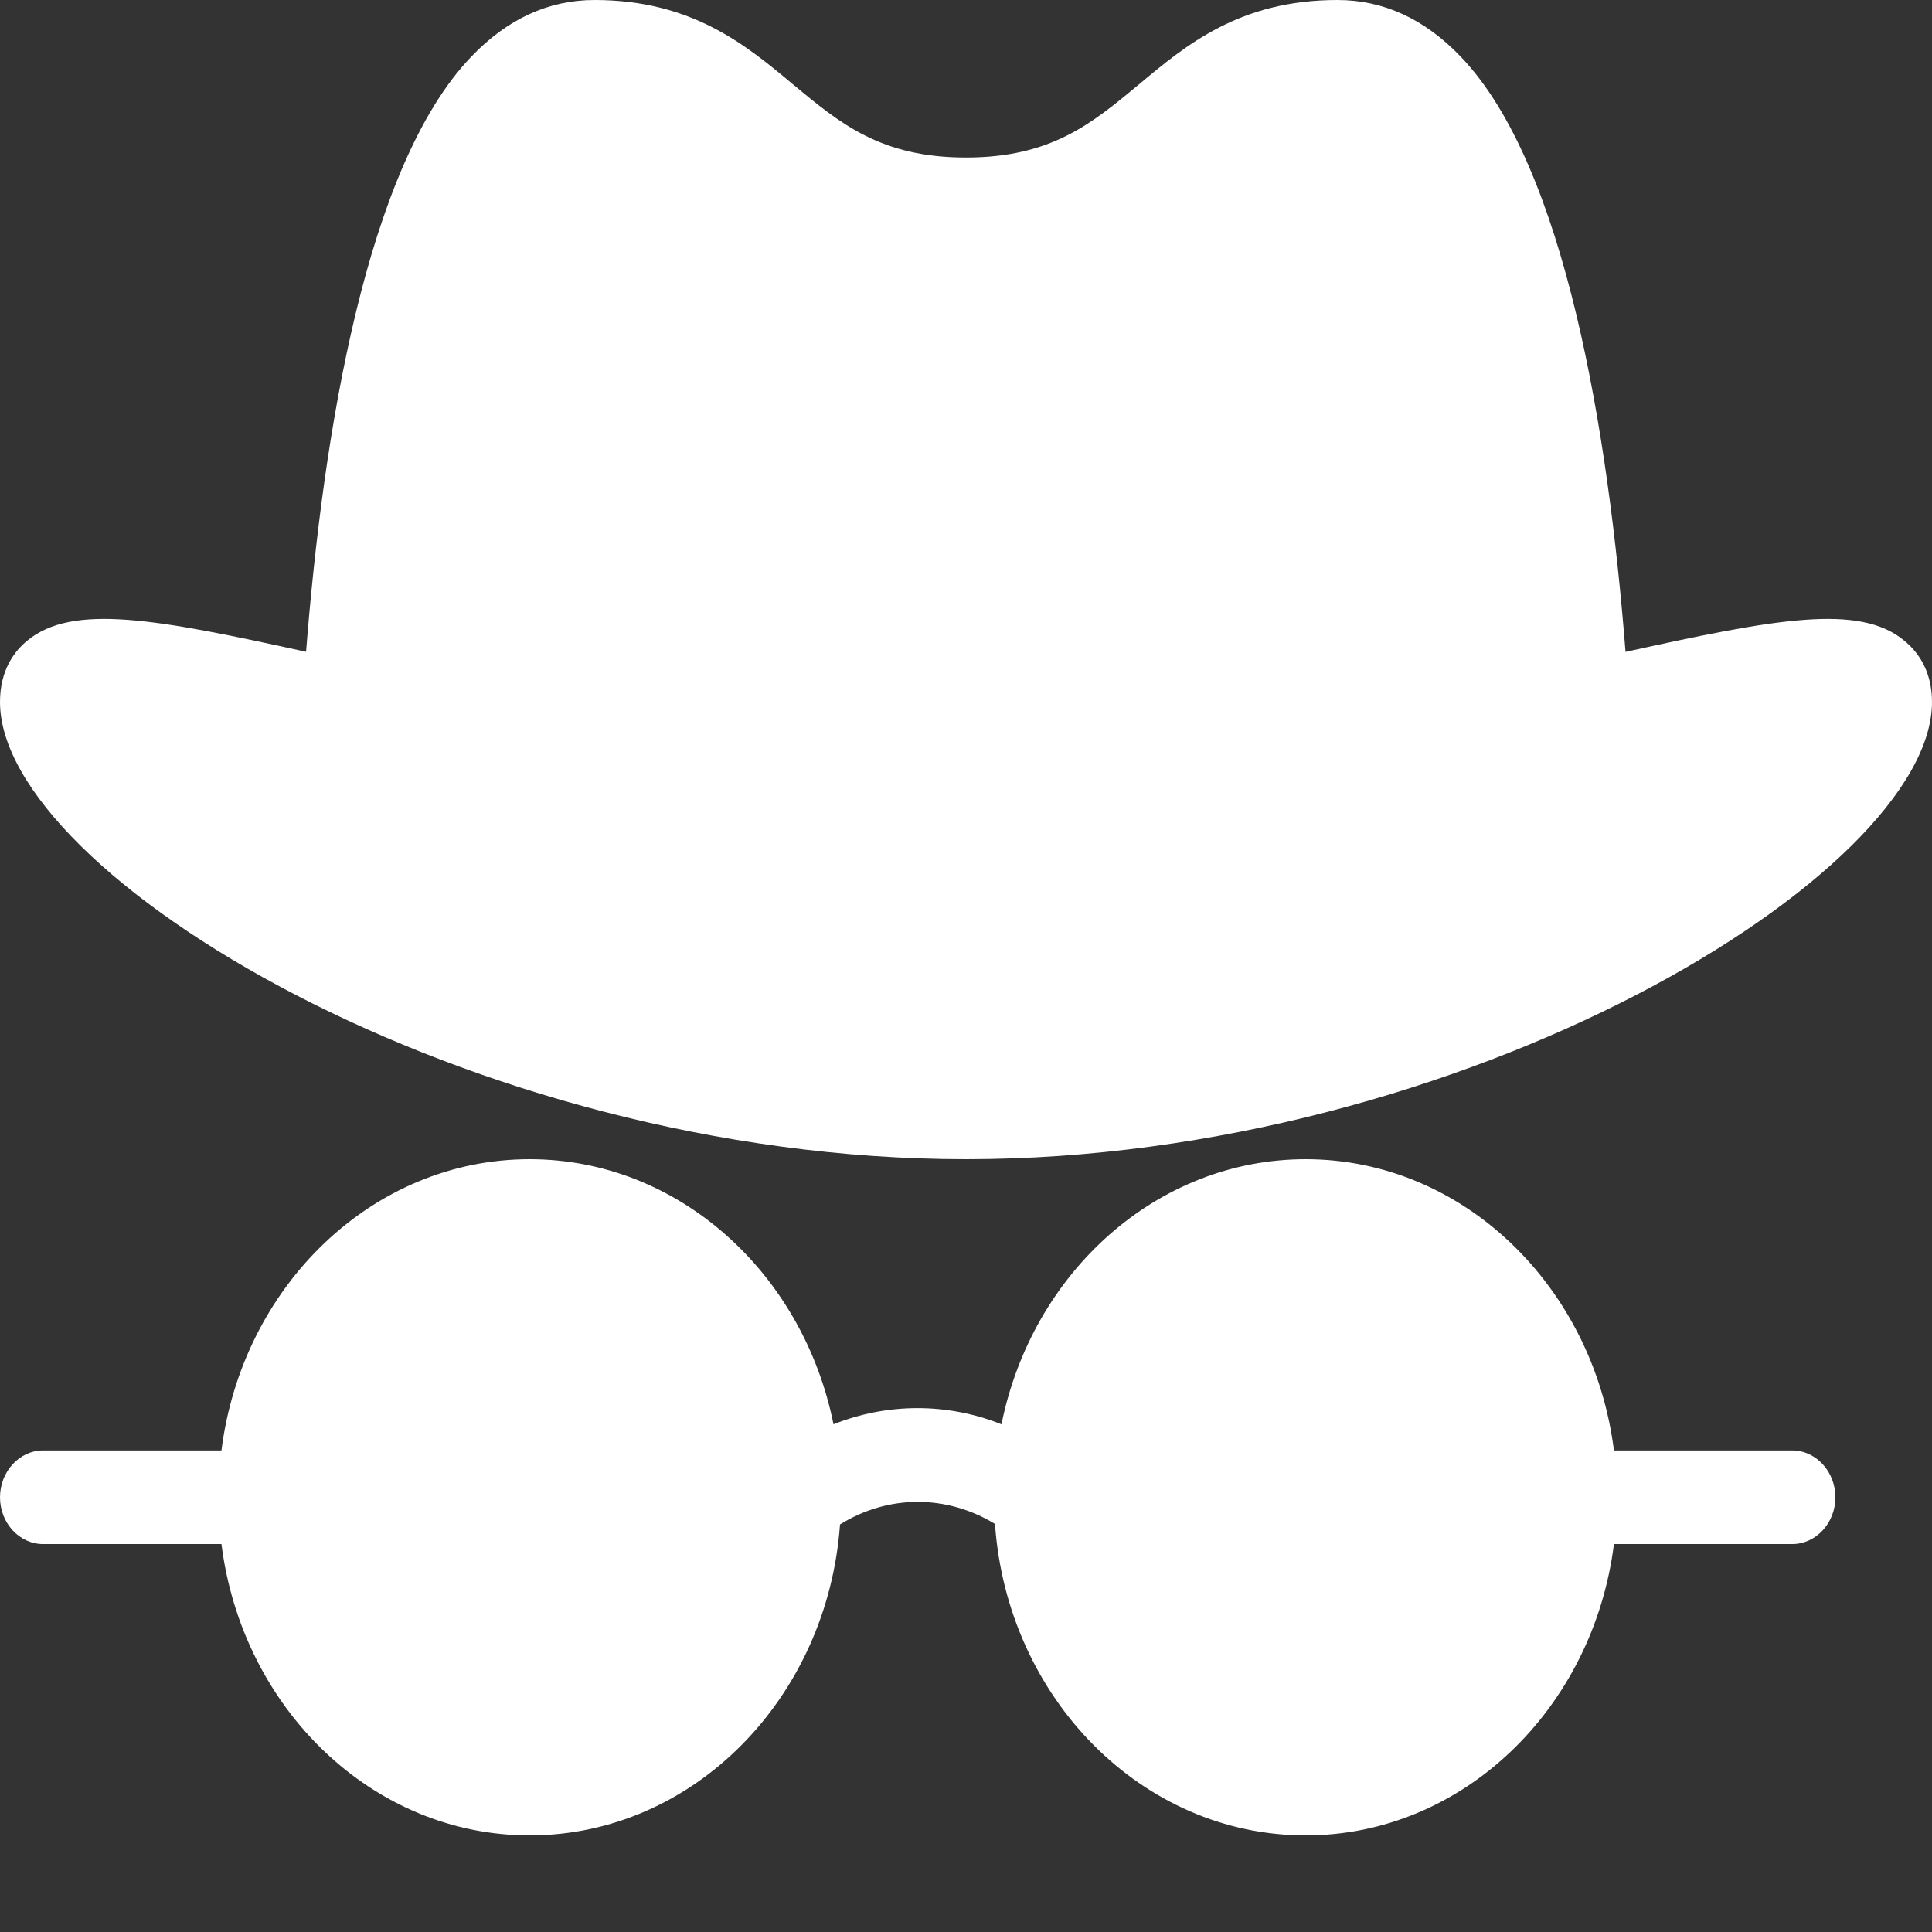
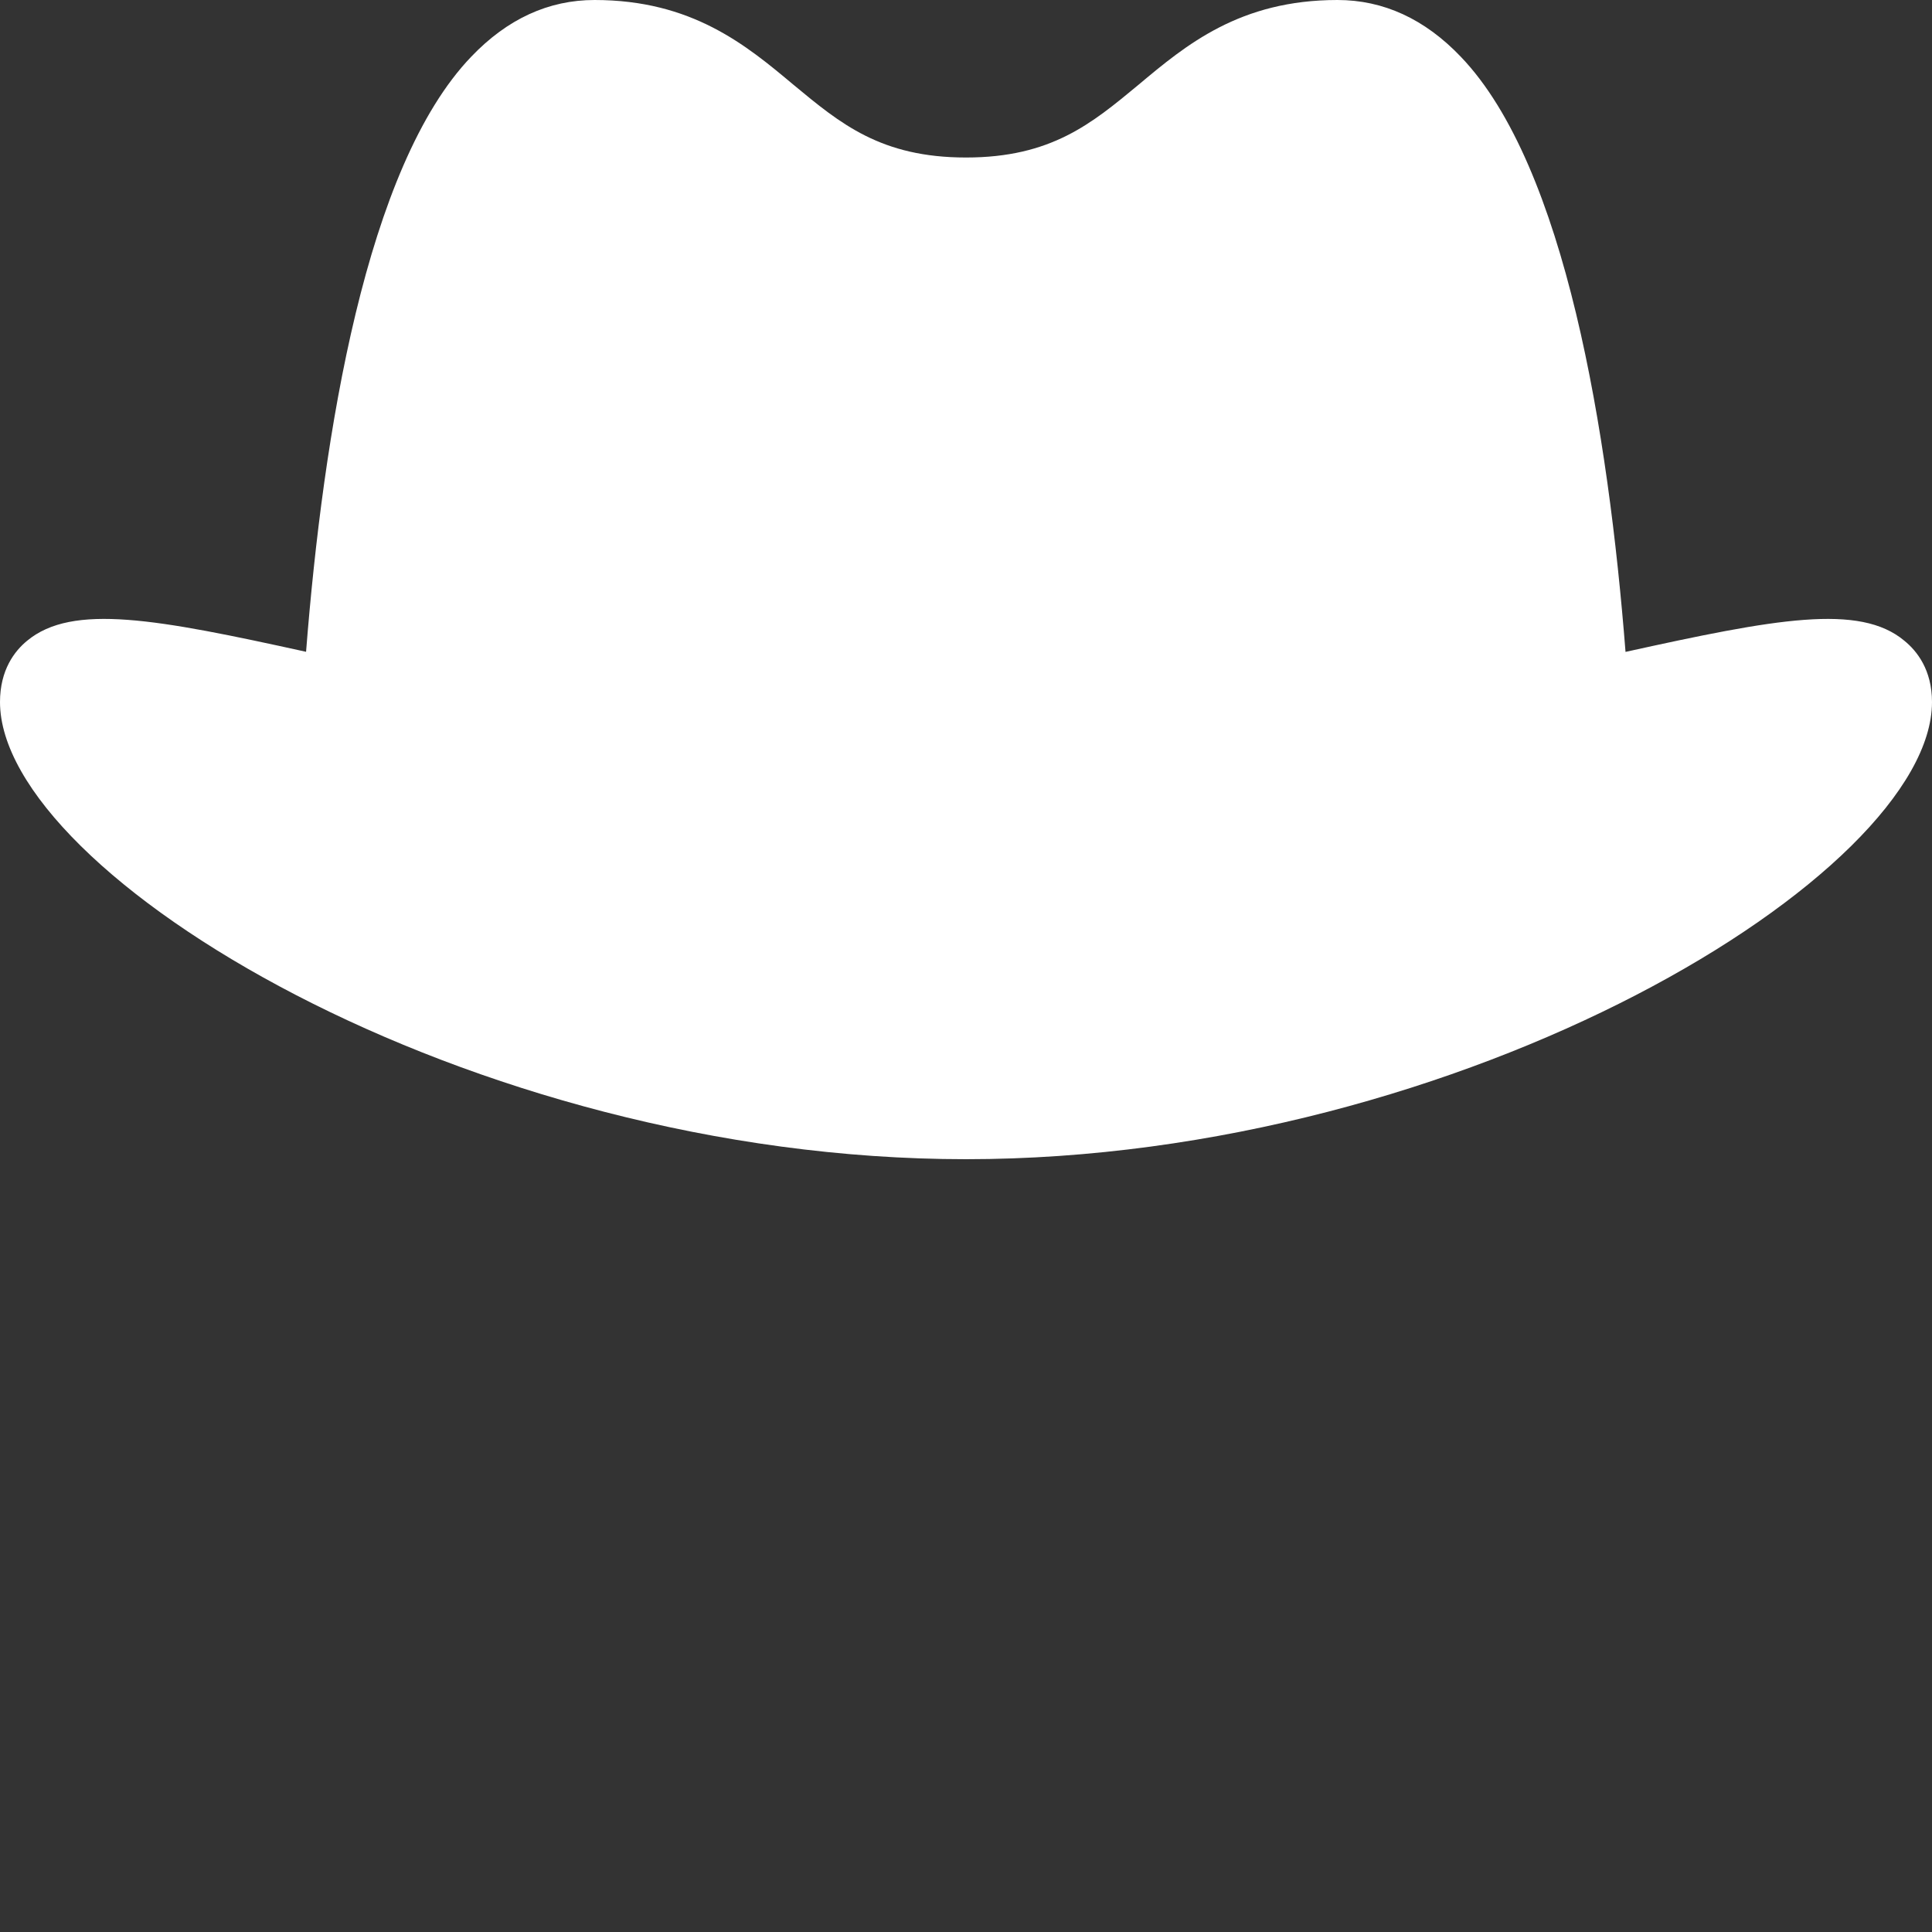
<svg xmlns="http://www.w3.org/2000/svg" width="19" height="19" viewBox="0 0 19 19" fill="none">
  <rect x="0" y="0" width="19" height="19" fill="#333333" stroke="none" />
  <path d="M9.5 11.4C14.4 11.4 19 8.596 19 6.904C19 6.588 18.852 6.402 18.729 6.302C18.287 5.931 17.456 6.087 15.986 6.411C15.818 4.267 15.397 1.633 14.366 0.558C14.011 0.186 13.605 0 13.153 0C12.193 0 11.665 0.441 11.195 0.835C10.735 1.216 10.337 1.549 9.5 1.549C8.663 1.549 8.265 1.216 7.805 0.835C7.335 0.441 6.803 1.9522e-07 5.847 1.9522e-07C5.395 1.9522e-07 4.989 0.186 4.634 0.558C3.6 1.636 3.178 4.268 3.01 6.41C1.542 6.087 0.713 5.931 0.266 6.302C0.144 6.402 0 6.588 0 6.904C4e-08 8.596 4.6 11.4 9.5 11.4Z" fill="white" />
-   <path d="M17.625 14.264H15.872C15.668 12.648 14.386 11.4 12.841 11.4C11.377 11.4 10.15 12.514 9.849 14.007C9.318 13.795 8.728 13.795 8.197 14.007C7.896 12.514 6.669 11.4 5.209 11.4C3.663 11.4 2.381 12.648 2.178 14.264H0.424C0.191 14.264 0 14.472 0 14.725C0 14.978 0.191 15.185 0.424 15.185H2.178C2.381 16.802 3.663 18.05 5.209 18.05C6.818 18.05 8.138 16.701 8.261 14.992C8.736 14.697 9.309 14.697 9.785 14.987C9.904 16.696 11.228 18.05 12.841 18.05C14.386 18.05 15.668 16.802 15.872 15.185H17.625C17.859 15.185 18.05 14.978 18.05 14.725C18.05 14.472 17.859 14.264 17.625 14.264Z" fill="white" />
</svg>